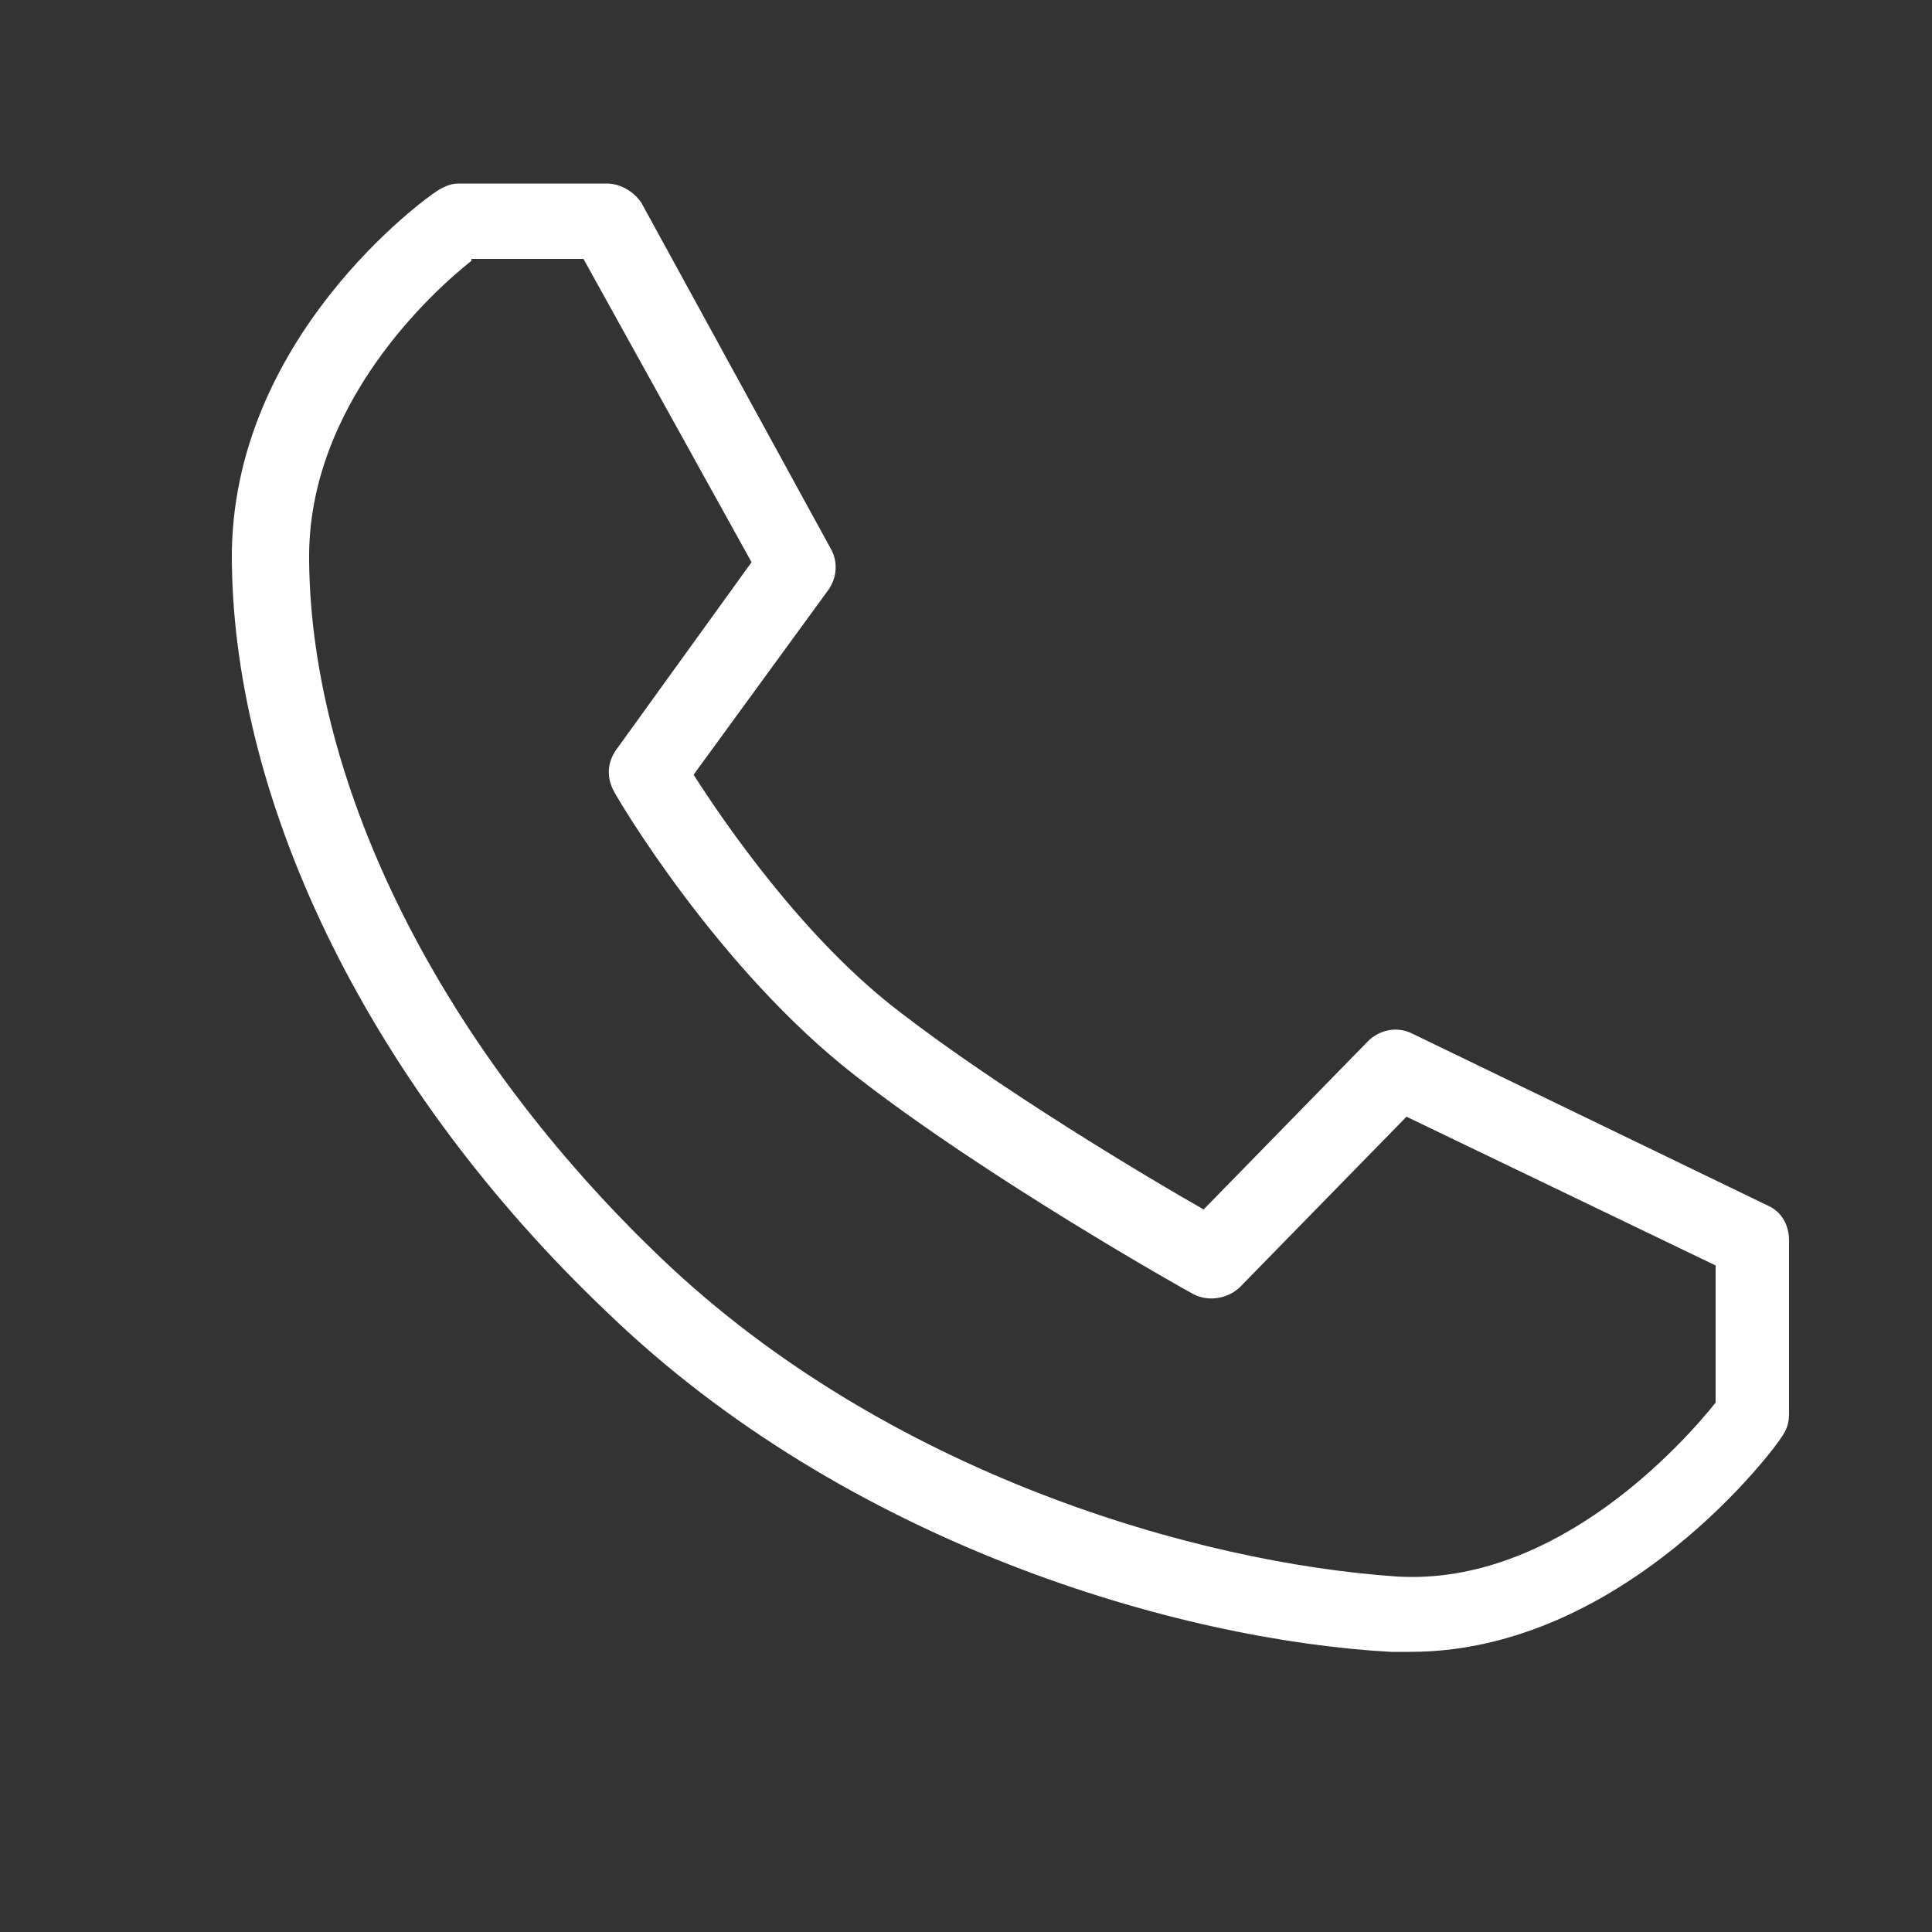
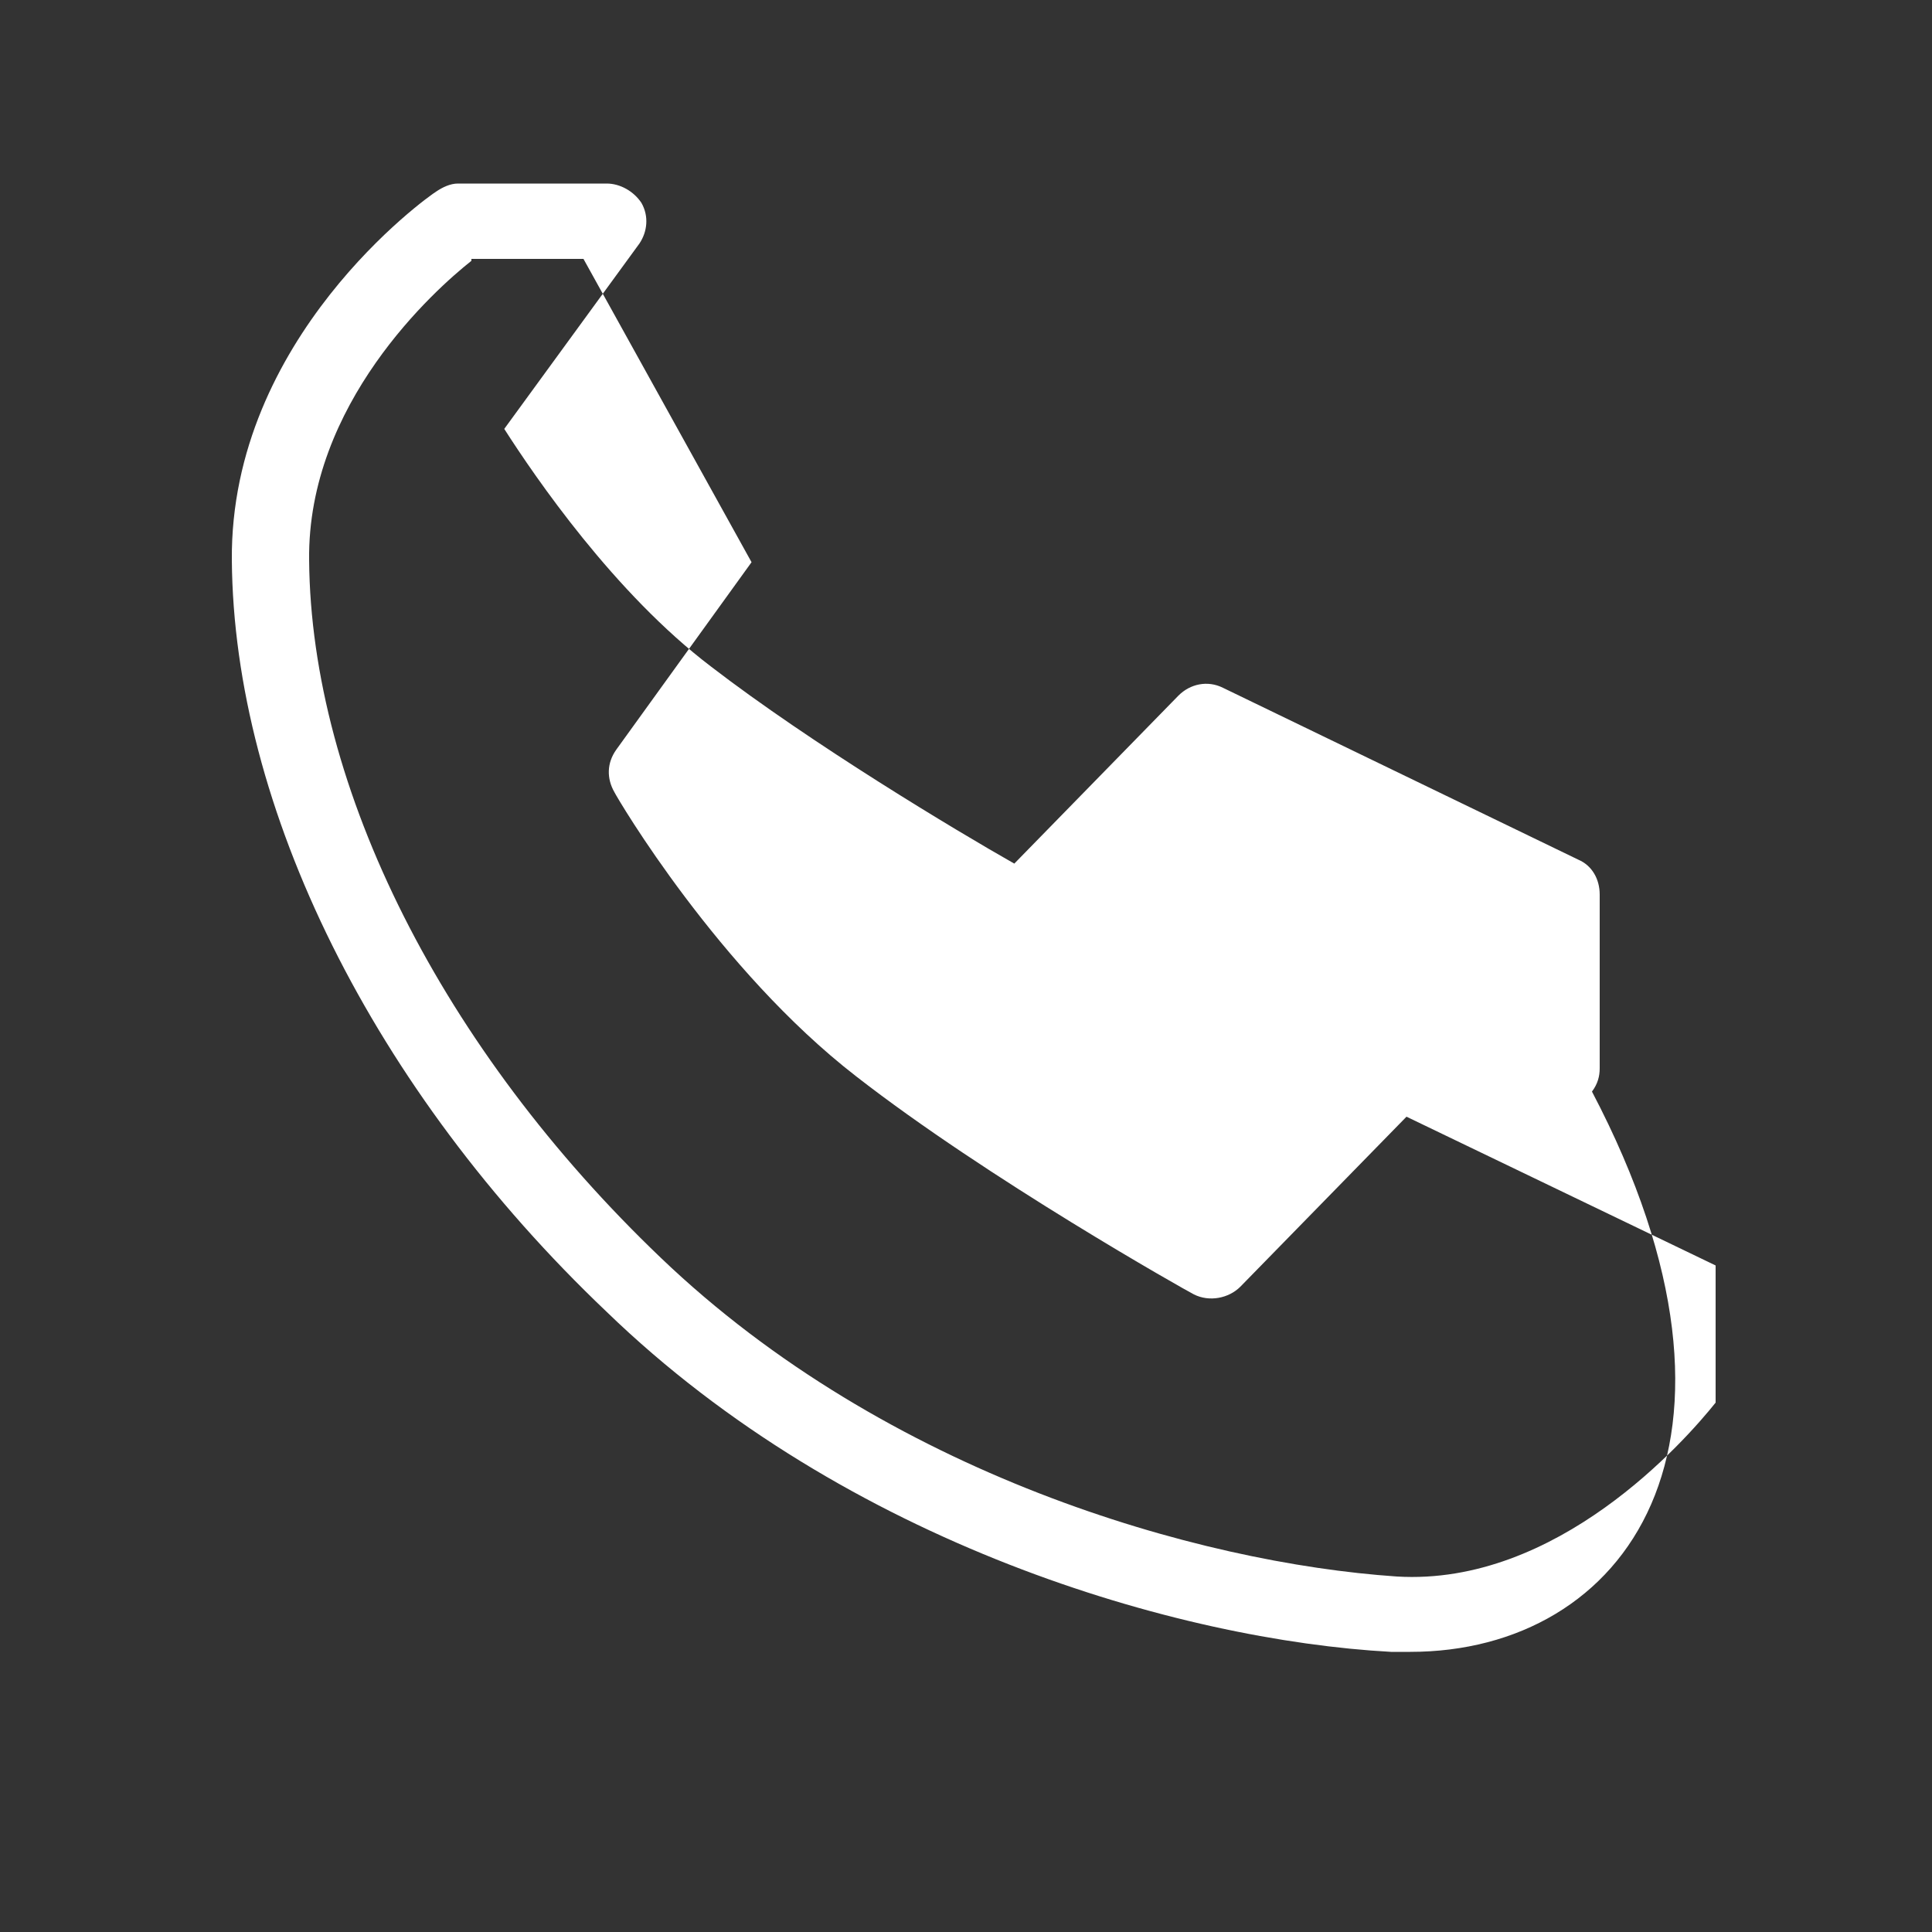
<svg xmlns="http://www.w3.org/2000/svg" x="0px" y="0px" viewBox="0 0 100 100" style="enable-background:new 0 0 100 100;" xml:space="preserve">
  <rect x="0" y="0" width="100" height="100" fill="#333333" stroke="none" />
  <style type="text/css">	.st0{fill:#FFFFFF;}</style>
-   <path class="st0" d="M73,85.5c-0.3,0-0.7,0-1,0c-11-0.6-28.2-5.6-40.6-17.6C19.3,56.4,12.1,41.8,12,29C11.9,17.5,22.1,10.2,22.6,9.9  c0.3-0.2,0.7-0.4,1.1-0.4h7.7c0.7,0,1.4,0.4,1.8,1L43,28.4c0.4,0.7,0.3,1.5-0.1,2.1l-7,9.6c1.6,2.5,5.7,8.5,10.7,12.3  c5.2,4,12.7,8.5,15.7,10.2l8.5-8.7c0.6-0.6,1.5-0.8,2.3-0.4l18.4,8.9c0.7,0.3,1.1,1,1.1,1.8v9c0,0.4-0.1,0.8-0.4,1.2  C92,74.8,84.1,85.5,73,85.5z M24.4,13.5C22.5,15,15.9,20.9,16,29c0.1,11.8,6.9,25.3,18.2,36.1C45.9,76.3,62,80.9,72.3,81.6  c8.3,0.5,14.9-7,16.5-9v-7.1l-16-7.7l-8.6,8.8c-0.6,0.6-1.6,0.8-2.4,0.4c-0.4-0.2-10.7-6-17.5-11.3C37.2,50.2,32,41.4,31.8,41  c-0.4-0.7-0.4-1.5,0.1-2.2l7-9.7l-8.7-15.7h-5.8V13.5z" />
+   <path class="st0" d="M73,85.5c-0.3,0-0.7,0-1,0c-11-0.6-28.2-5.6-40.6-17.6C19.3,56.4,12.1,41.8,12,29C11.9,17.5,22.1,10.2,22.6,9.9  c0.3-0.2,0.7-0.4,1.1-0.4h7.7c0.7,0,1.4,0.4,1.8,1c0.4,0.7,0.3,1.5-0.1,2.1l-7,9.6c1.6,2.5,5.7,8.5,10.7,12.3  c5.2,4,12.7,8.5,15.7,10.2l8.5-8.7c0.6-0.6,1.5-0.8,2.3-0.4l18.4,8.9c0.7,0.3,1.1,1,1.1,1.8v9c0,0.4-0.1,0.8-0.4,1.2  C92,74.8,84.1,85.5,73,85.5z M24.4,13.5C22.5,15,15.9,20.9,16,29c0.1,11.8,6.9,25.3,18.2,36.1C45.9,76.3,62,80.9,72.3,81.6  c8.3,0.5,14.9-7,16.5-9v-7.1l-16-7.7l-8.6,8.8c-0.6,0.6-1.6,0.8-2.4,0.4c-0.4-0.2-10.7-6-17.5-11.3C37.2,50.2,32,41.4,31.8,41  c-0.4-0.7-0.4-1.5,0.1-2.2l7-9.7l-8.7-15.7h-5.8V13.5z" />
</svg>